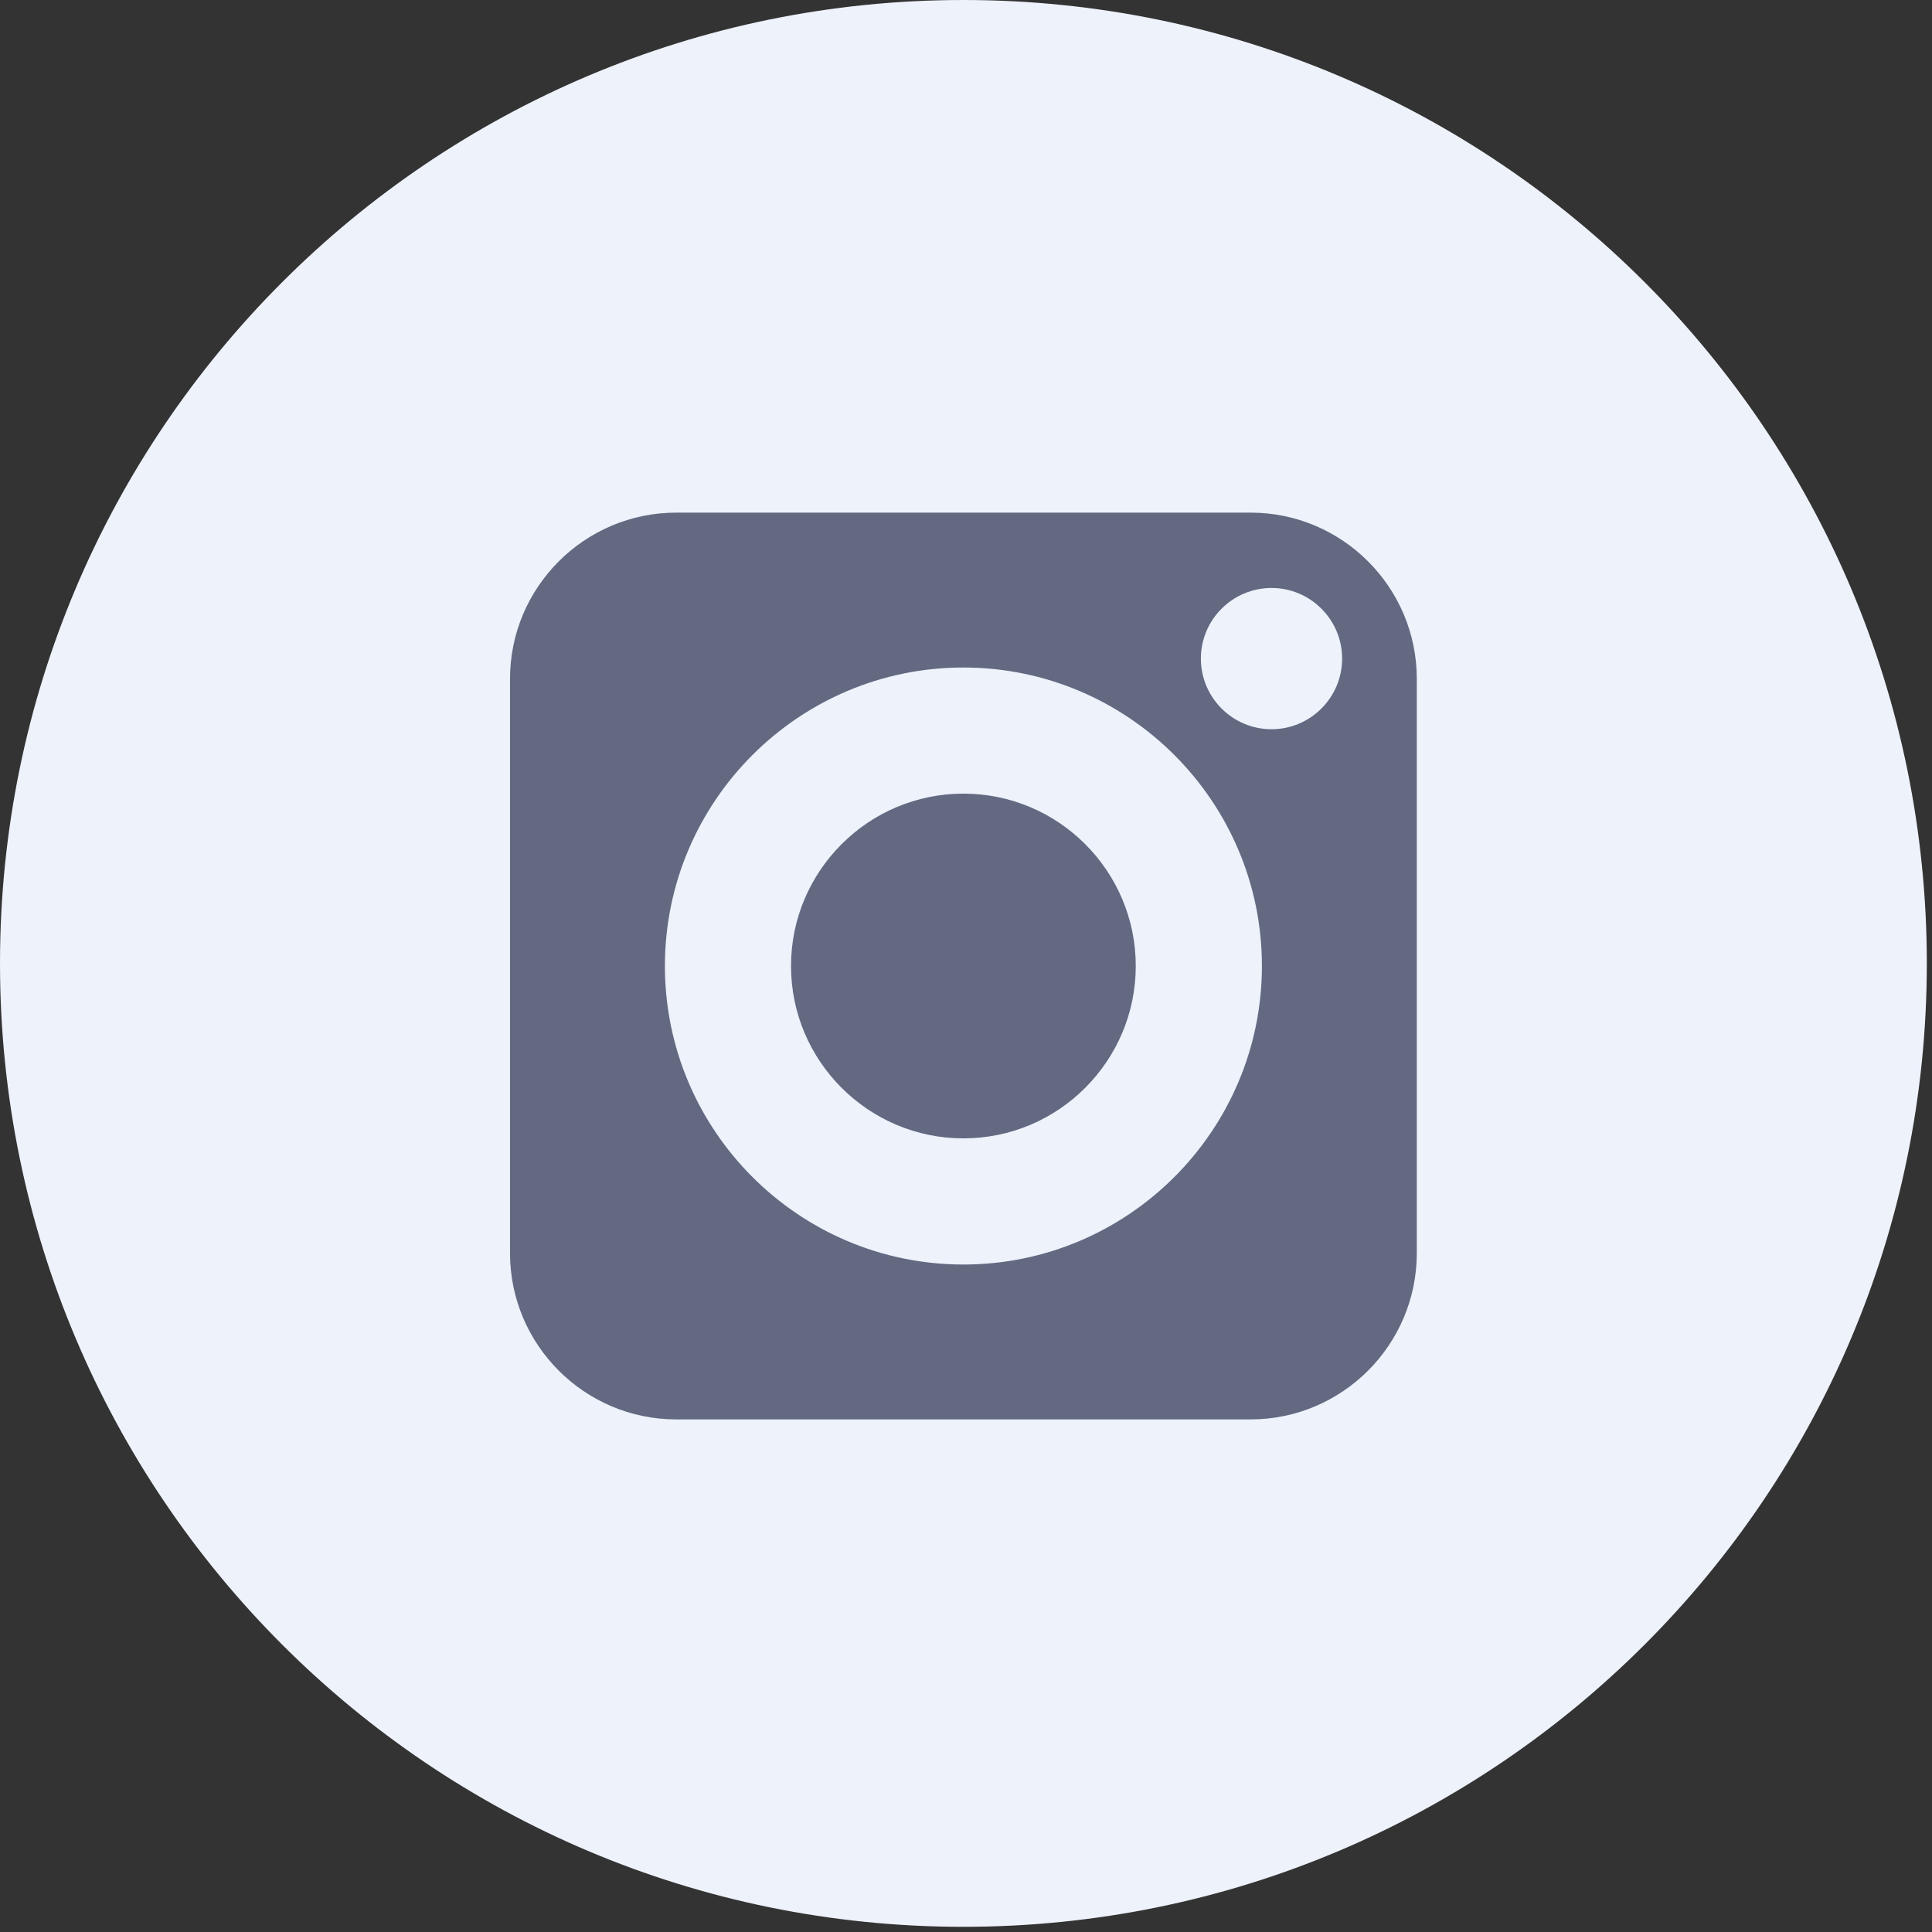
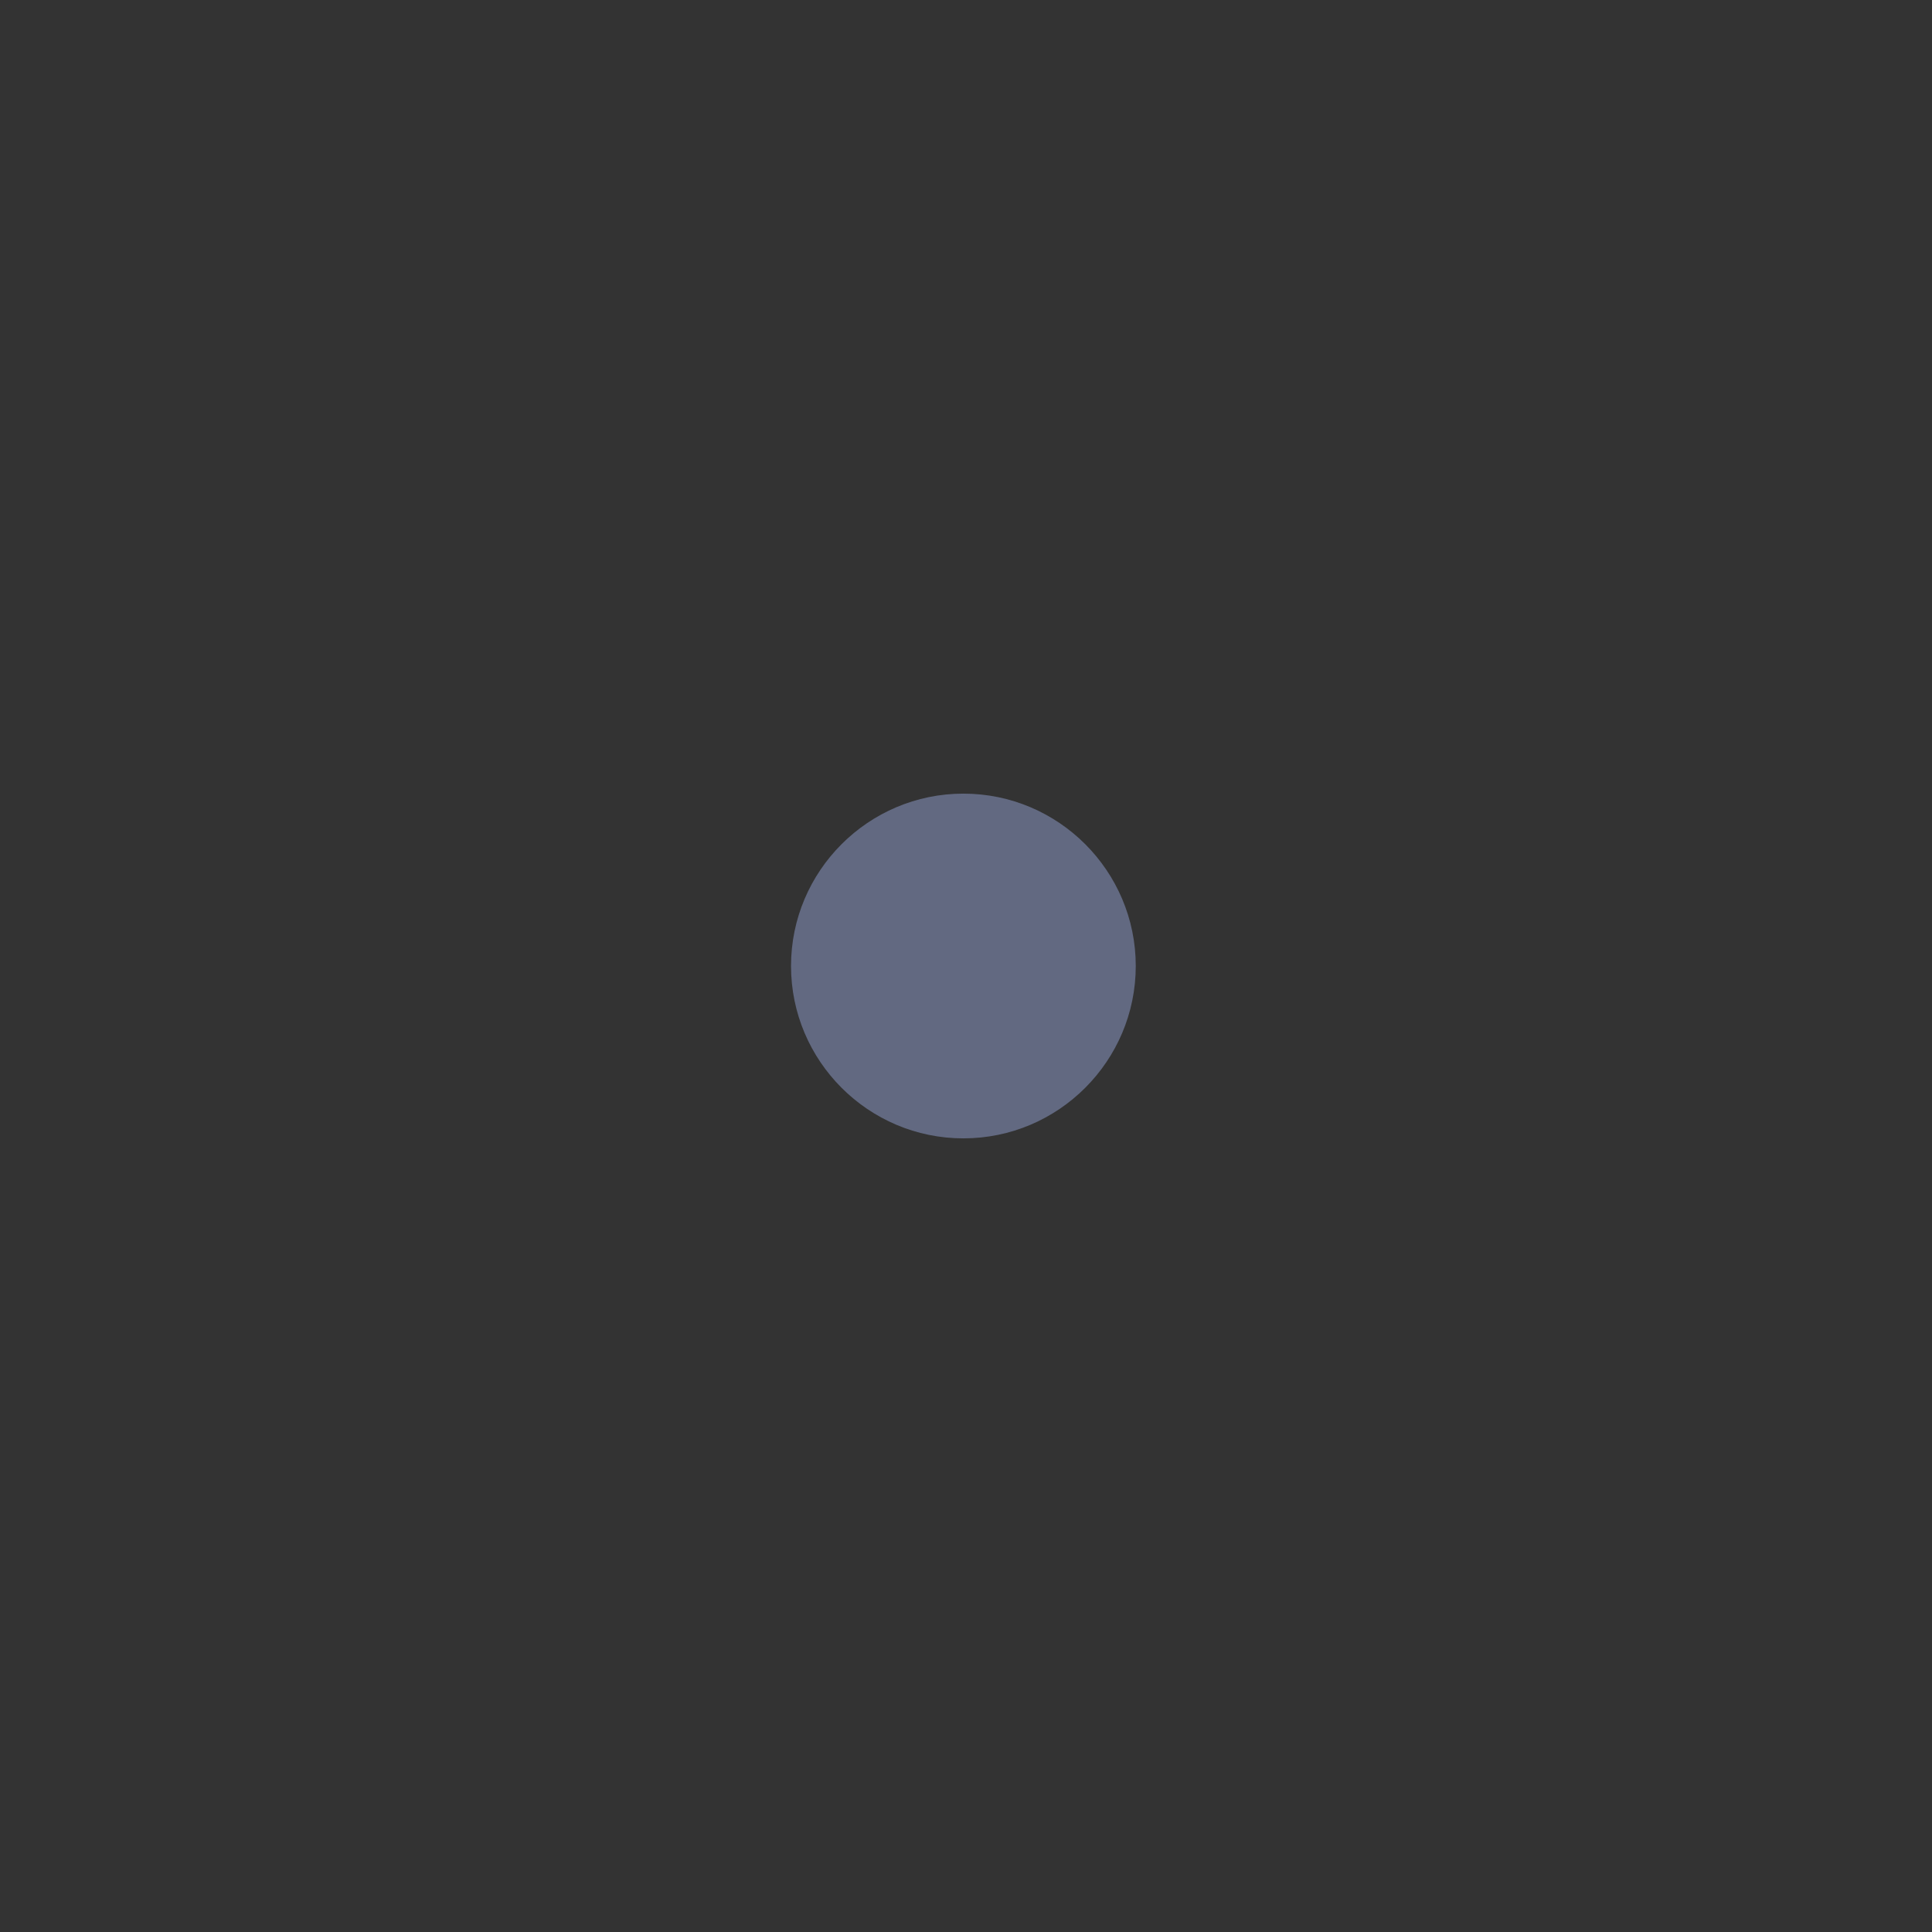
<svg xmlns="http://www.w3.org/2000/svg" width="60px" height="60px" viewBox="0 0 60 60" version="1.1">
  <rect x="0" y="0" width="60" height="60" fill="#333333" stroke="none" />
  <title>instagram</title>
  <g id="Pages" stroke="none" stroke-width="1" fill="none" fill-rule="evenodd">
    <g id="Normal-Logo" transform="translate(-690, -8348)" fill-rule="nonzero">
      <g id="Footer" transform="translate(0, 8203)">
        <g id="Group-25" transform="translate(615, 145)">
          <g id="instagram" transform="translate(75, 0)">
-             <path d="M29.919,-6.03961325e-14 C13.396,-6.03961325e-14 -6.03961325e-14,13.396 -6.03961325e-14,29.919 C-6.03961325e-14,46.443 13.396,59.839 29.919,59.839 C46.443,59.839 59.839,46.443 59.839,29.919 C59.839,13.396 46.443,-6.03961325e-14 29.919,-6.03961325e-14 Z" id="Shape" fill="#EDF2FB" />
-             <path d="M38.837,15.92 L21.002,15.92 C18.155,15.92 15.839,18.236 15.839,21.083 L15.839,38.917 C15.839,41.764 18.155,44.081 21.002,44.081 L38.837,44.081 C41.683,44.081 44,41.765 44,38.917 L44,21.083 C44,18.236 41.684,15.92 38.837,15.92 Z M29.919,39.271 C24.808,39.271 20.649,35.112 20.649,30 C20.649,24.889 24.808,20.73 29.919,20.73 C35.031,20.73 39.19,24.889 39.19,30 C39.19,35.111 35.031,39.271 29.919,39.271 Z M39.488,22.647 C38.278,22.647 37.294,21.663 37.294,20.453 C37.294,19.244 38.278,18.26 39.488,18.26 C40.697,18.26 41.681,19.244 41.681,20.453 C41.681,21.663 40.697,22.647 39.488,22.647 Z" id="Shape" fill="#626981" />
            <path d="M29.919,24.647 C26.969,24.647 24.566,27.049 24.566,29.999 C24.566,32.951 26.969,35.353 29.919,35.353 C32.871,35.353 35.272,32.951 35.272,29.999 C35.272,27.049 32.871,24.647 29.919,24.647 Z" id="Path" fill="#626981" />
          </g>
        </g>
      </g>
    </g>
  </g>
</svg>